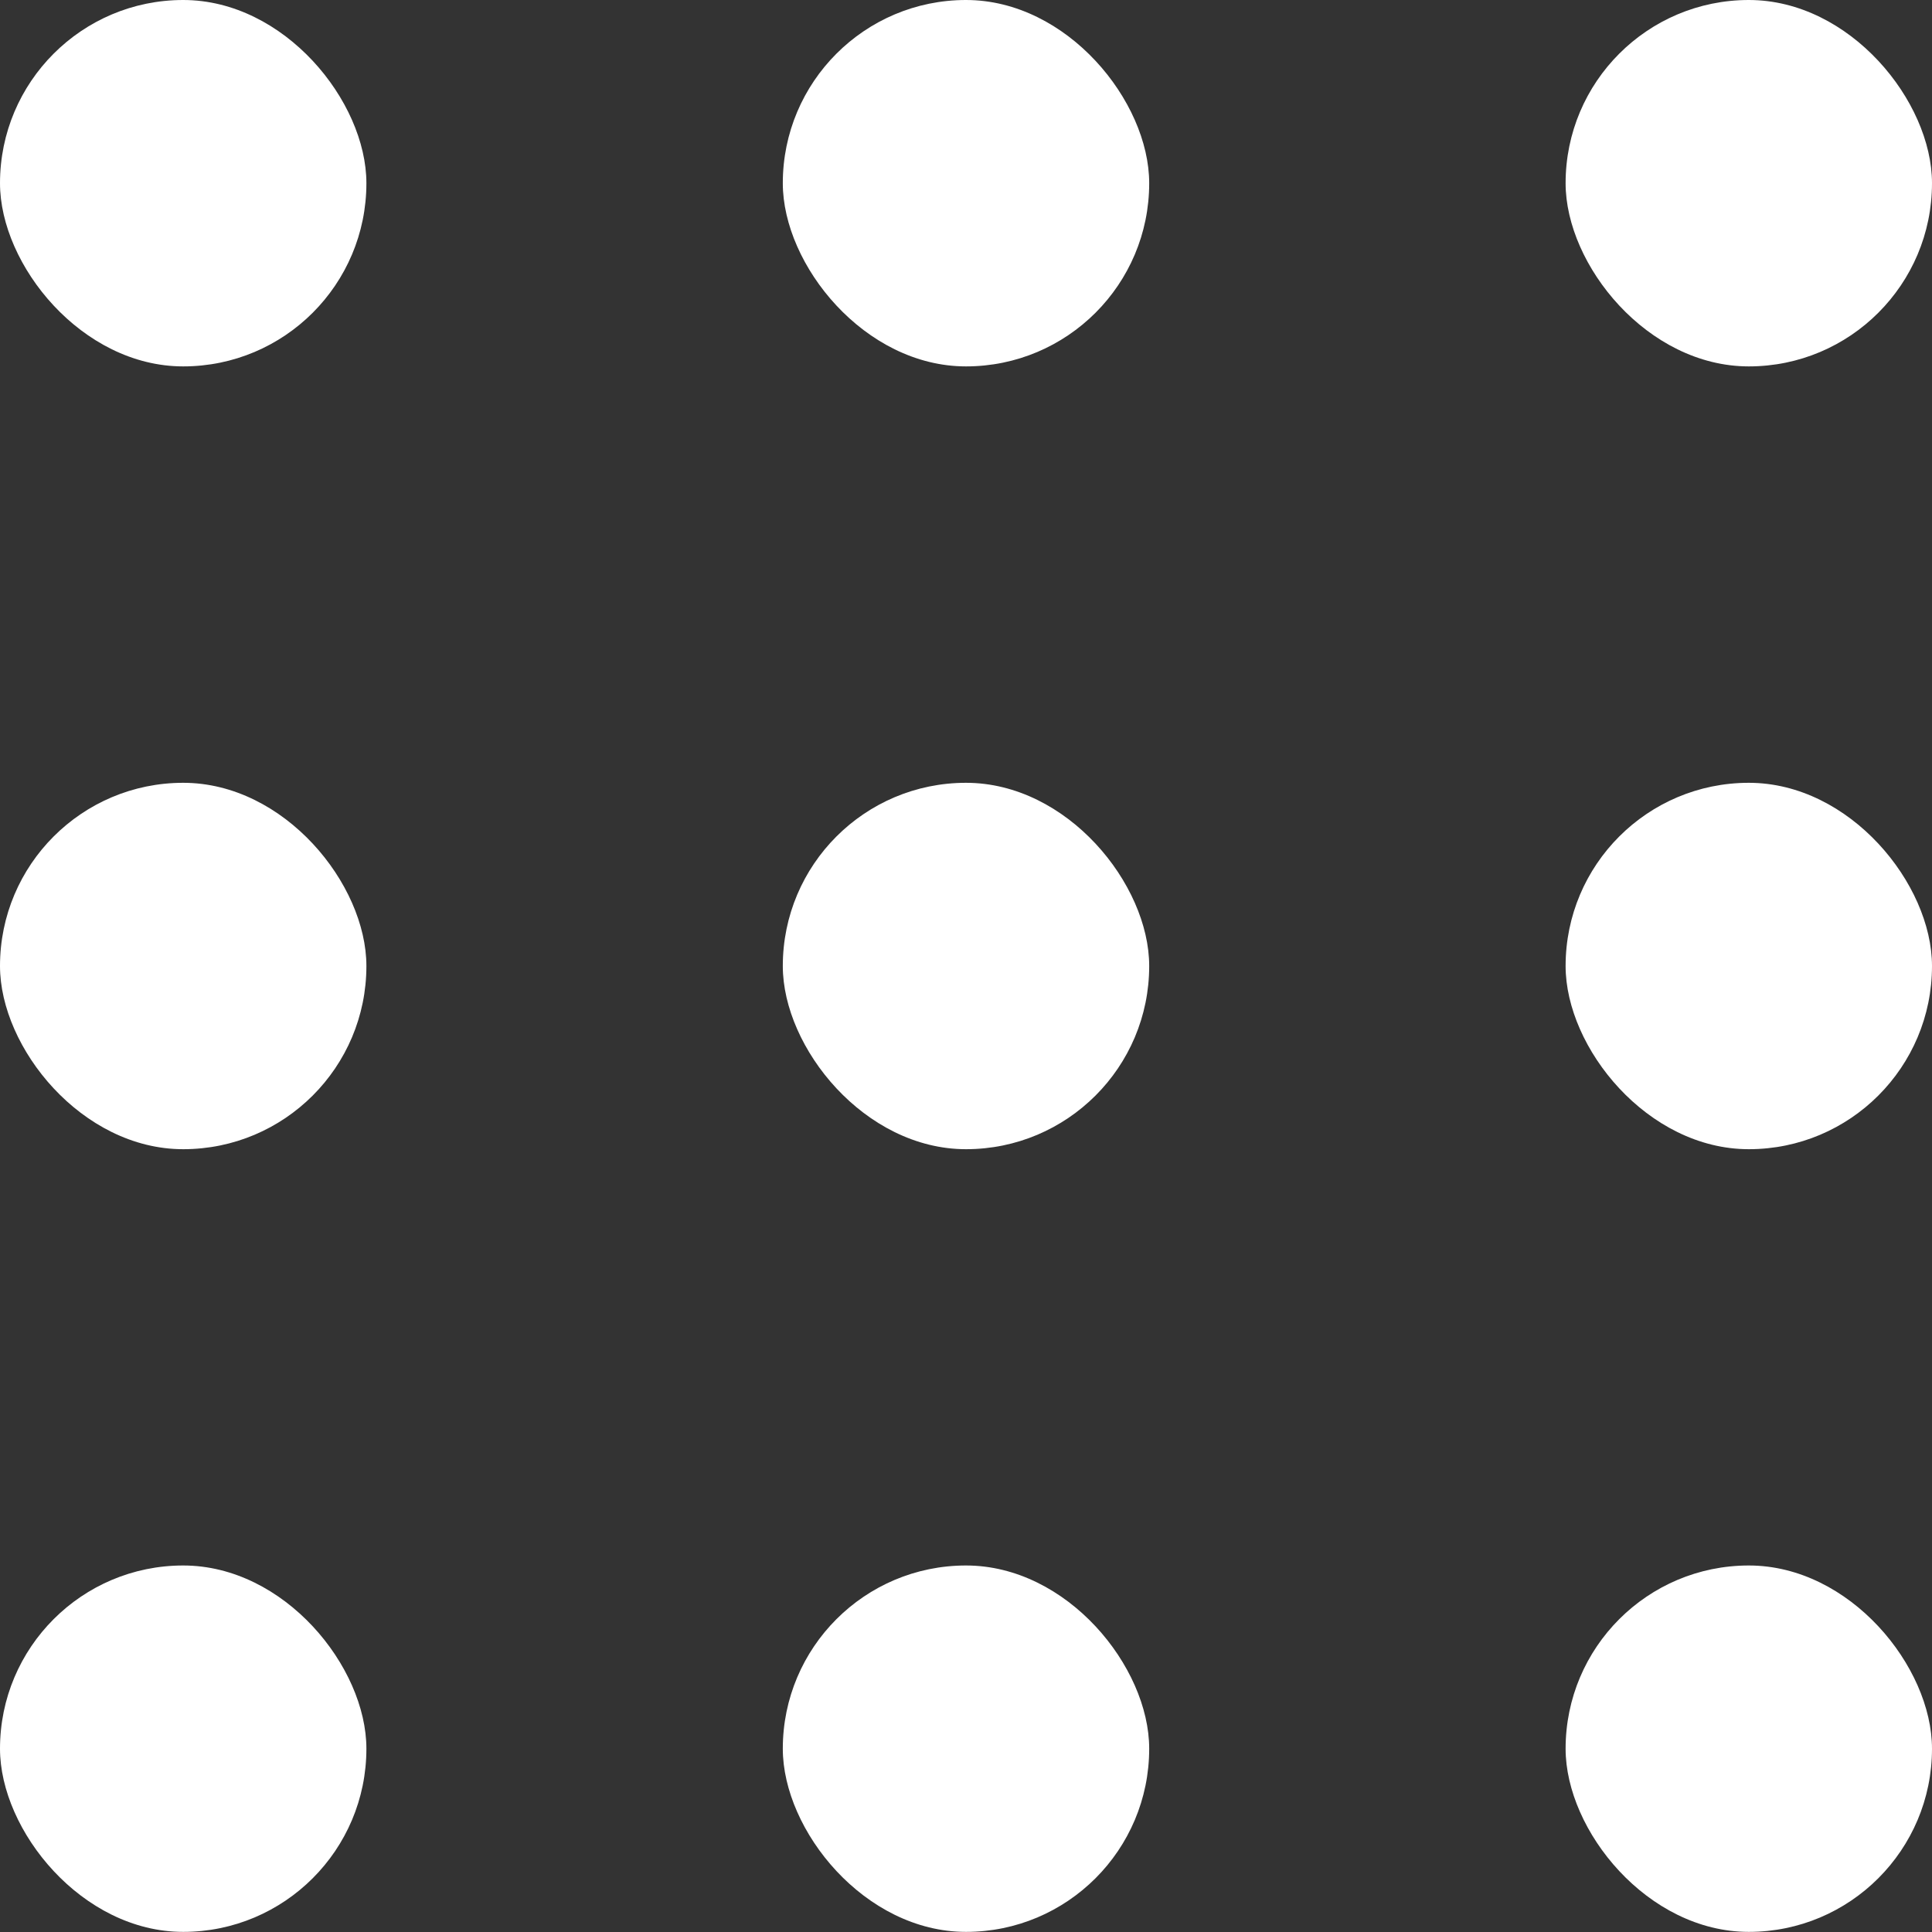
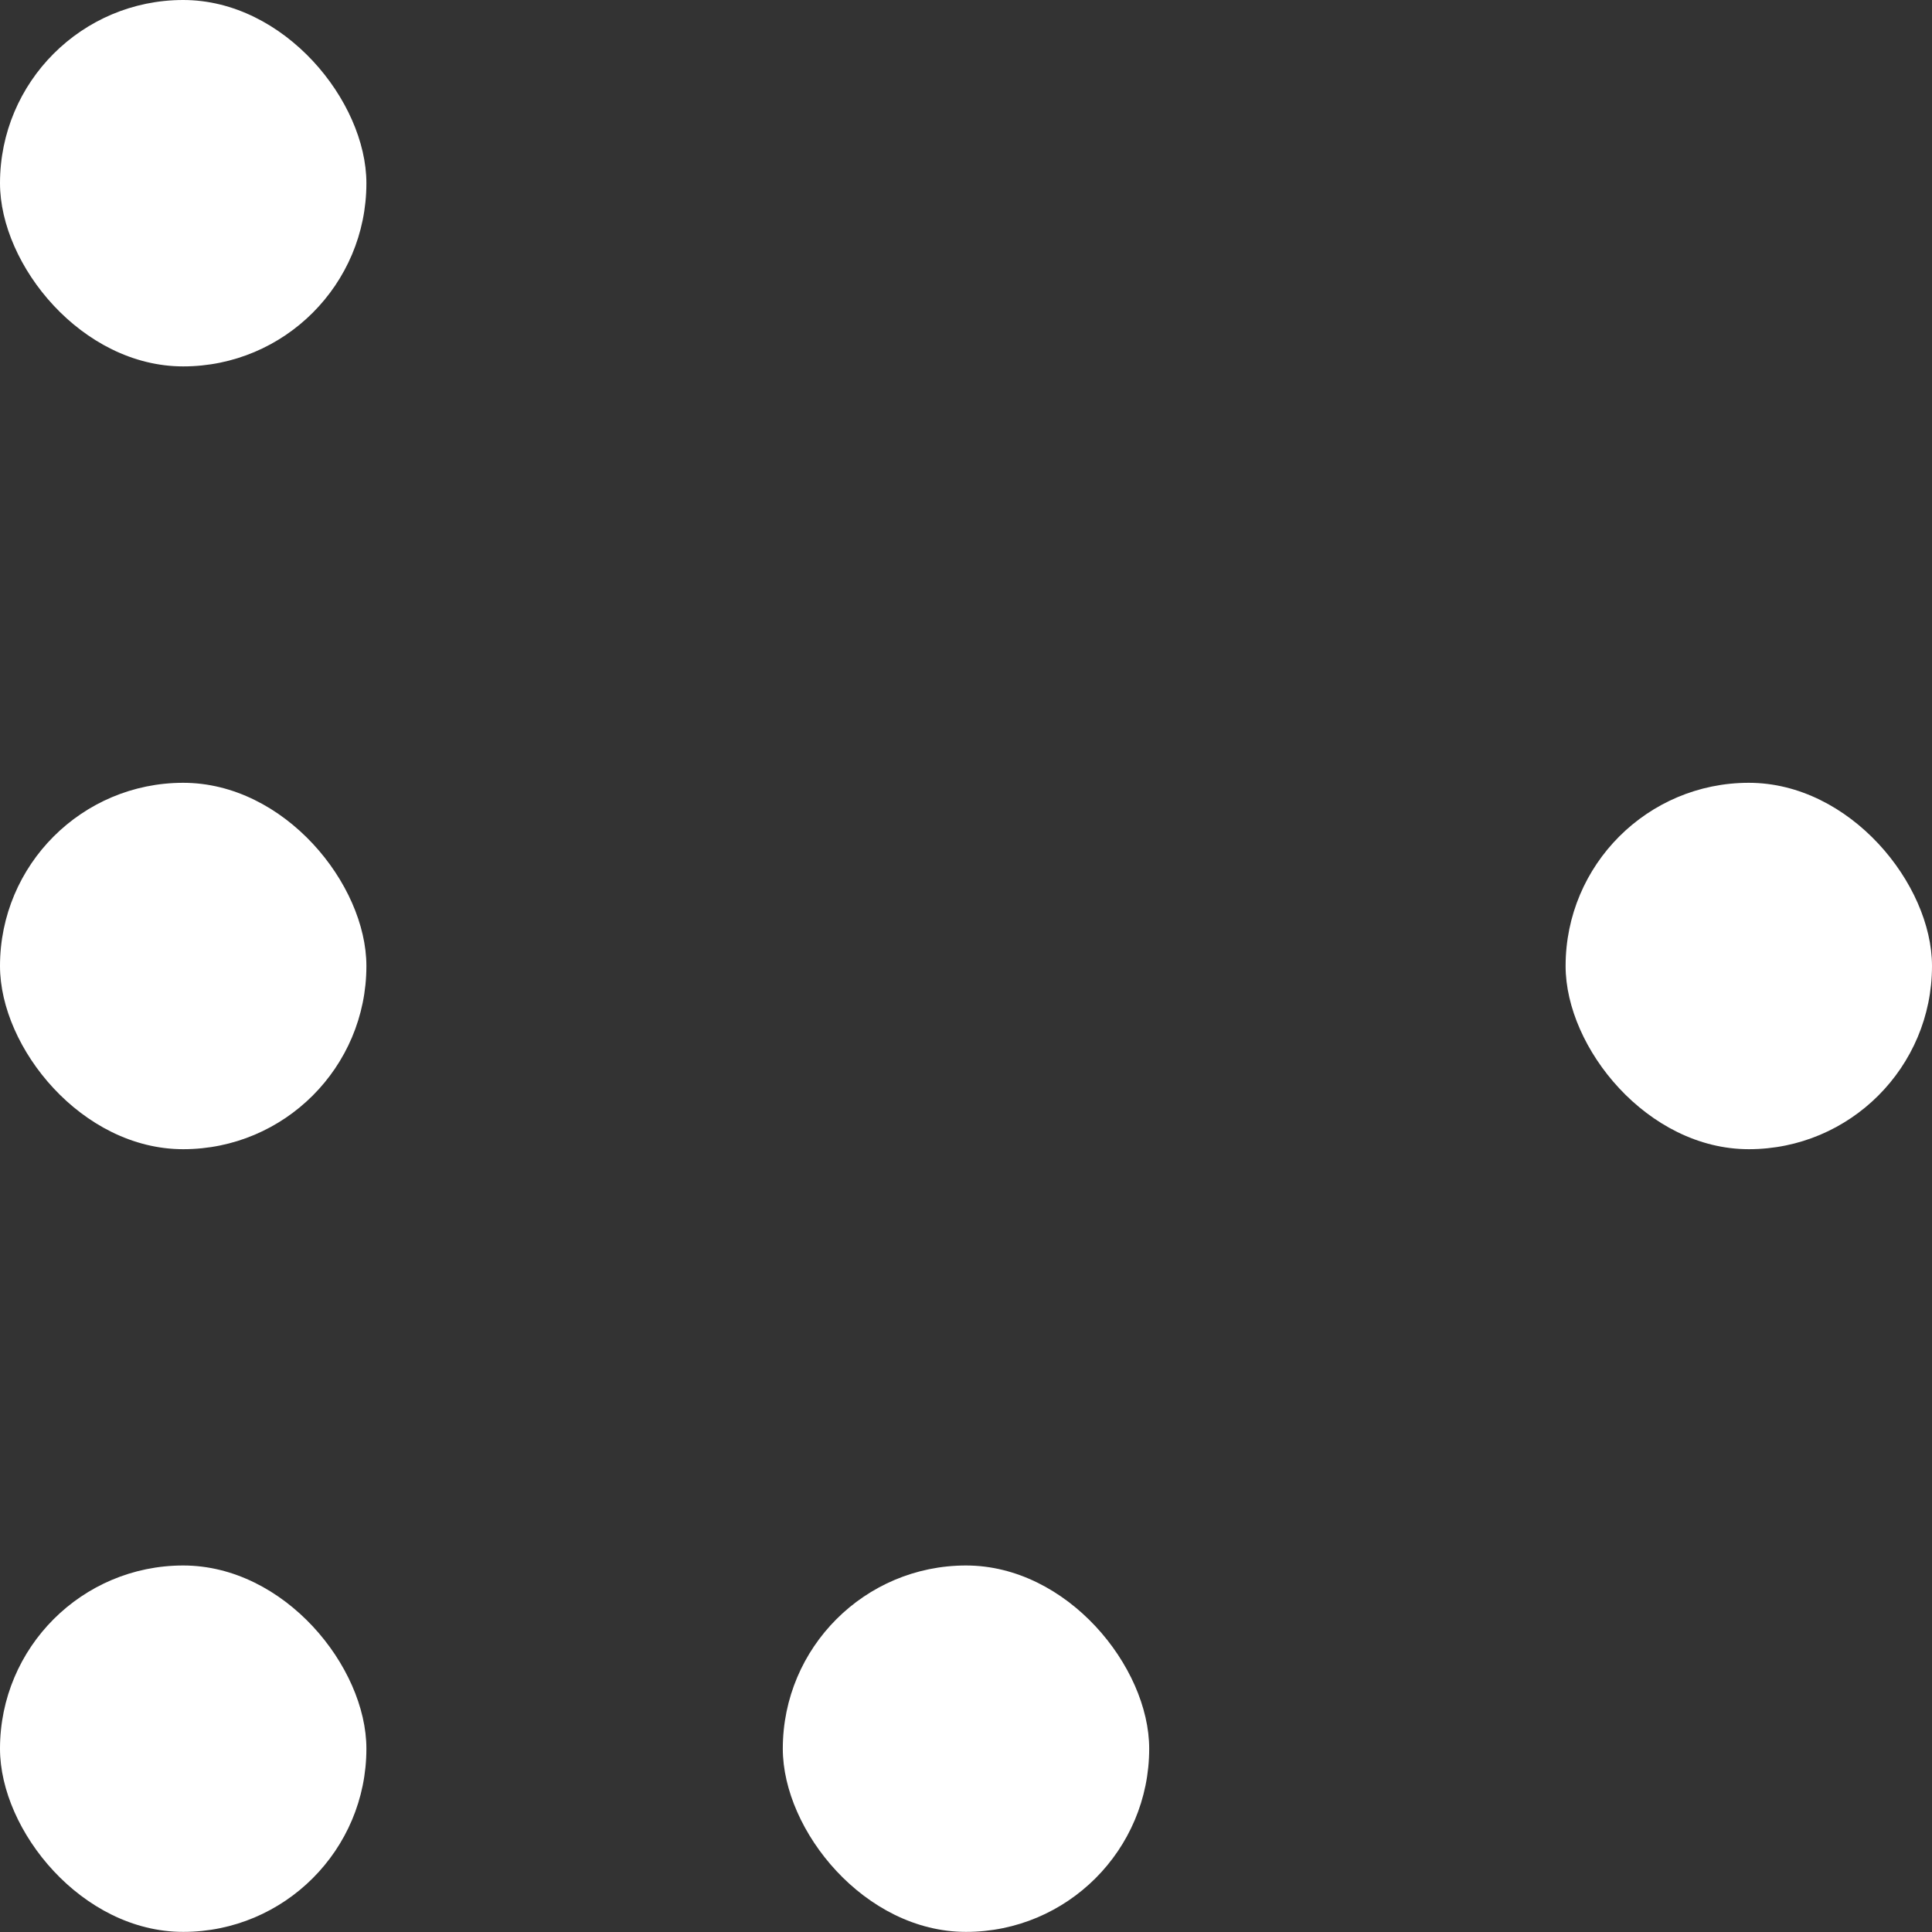
<svg xmlns="http://www.w3.org/2000/svg" width="17" height="17" viewBox="0 0 17 17" fill="none">
  <rect x="0" y="0" width="17" height="17" fill="#333333" stroke="none" />
  <rect width="3.224" height="3.224" rx="1.612" fill="white" />
-   <rect x="6.888" width="3.224" height="3.224" rx="1.612" fill="white" />
-   <rect x="13.776" width="3.224" height="3.224" rx="1.612" fill="white" />
  <rect y="6.888" width="3.224" height="3.224" rx="1.612" fill="white" />
-   <rect x="6.888" y="6.888" width="3.224" height="3.224" rx="1.612" fill="white" />
  <rect x="13.776" y="6.888" width="3.224" height="3.224" rx="1.612" fill="white" />
  <rect y="13.775" width="3.224" height="3.224" rx="1.612" fill="white" />
  <rect x="6.888" y="13.775" width="3.224" height="3.224" rx="1.612" fill="white" />
-   <rect x="13.776" y="13.775" width="3.224" height="3.224" rx="1.612" fill="white" />
</svg>